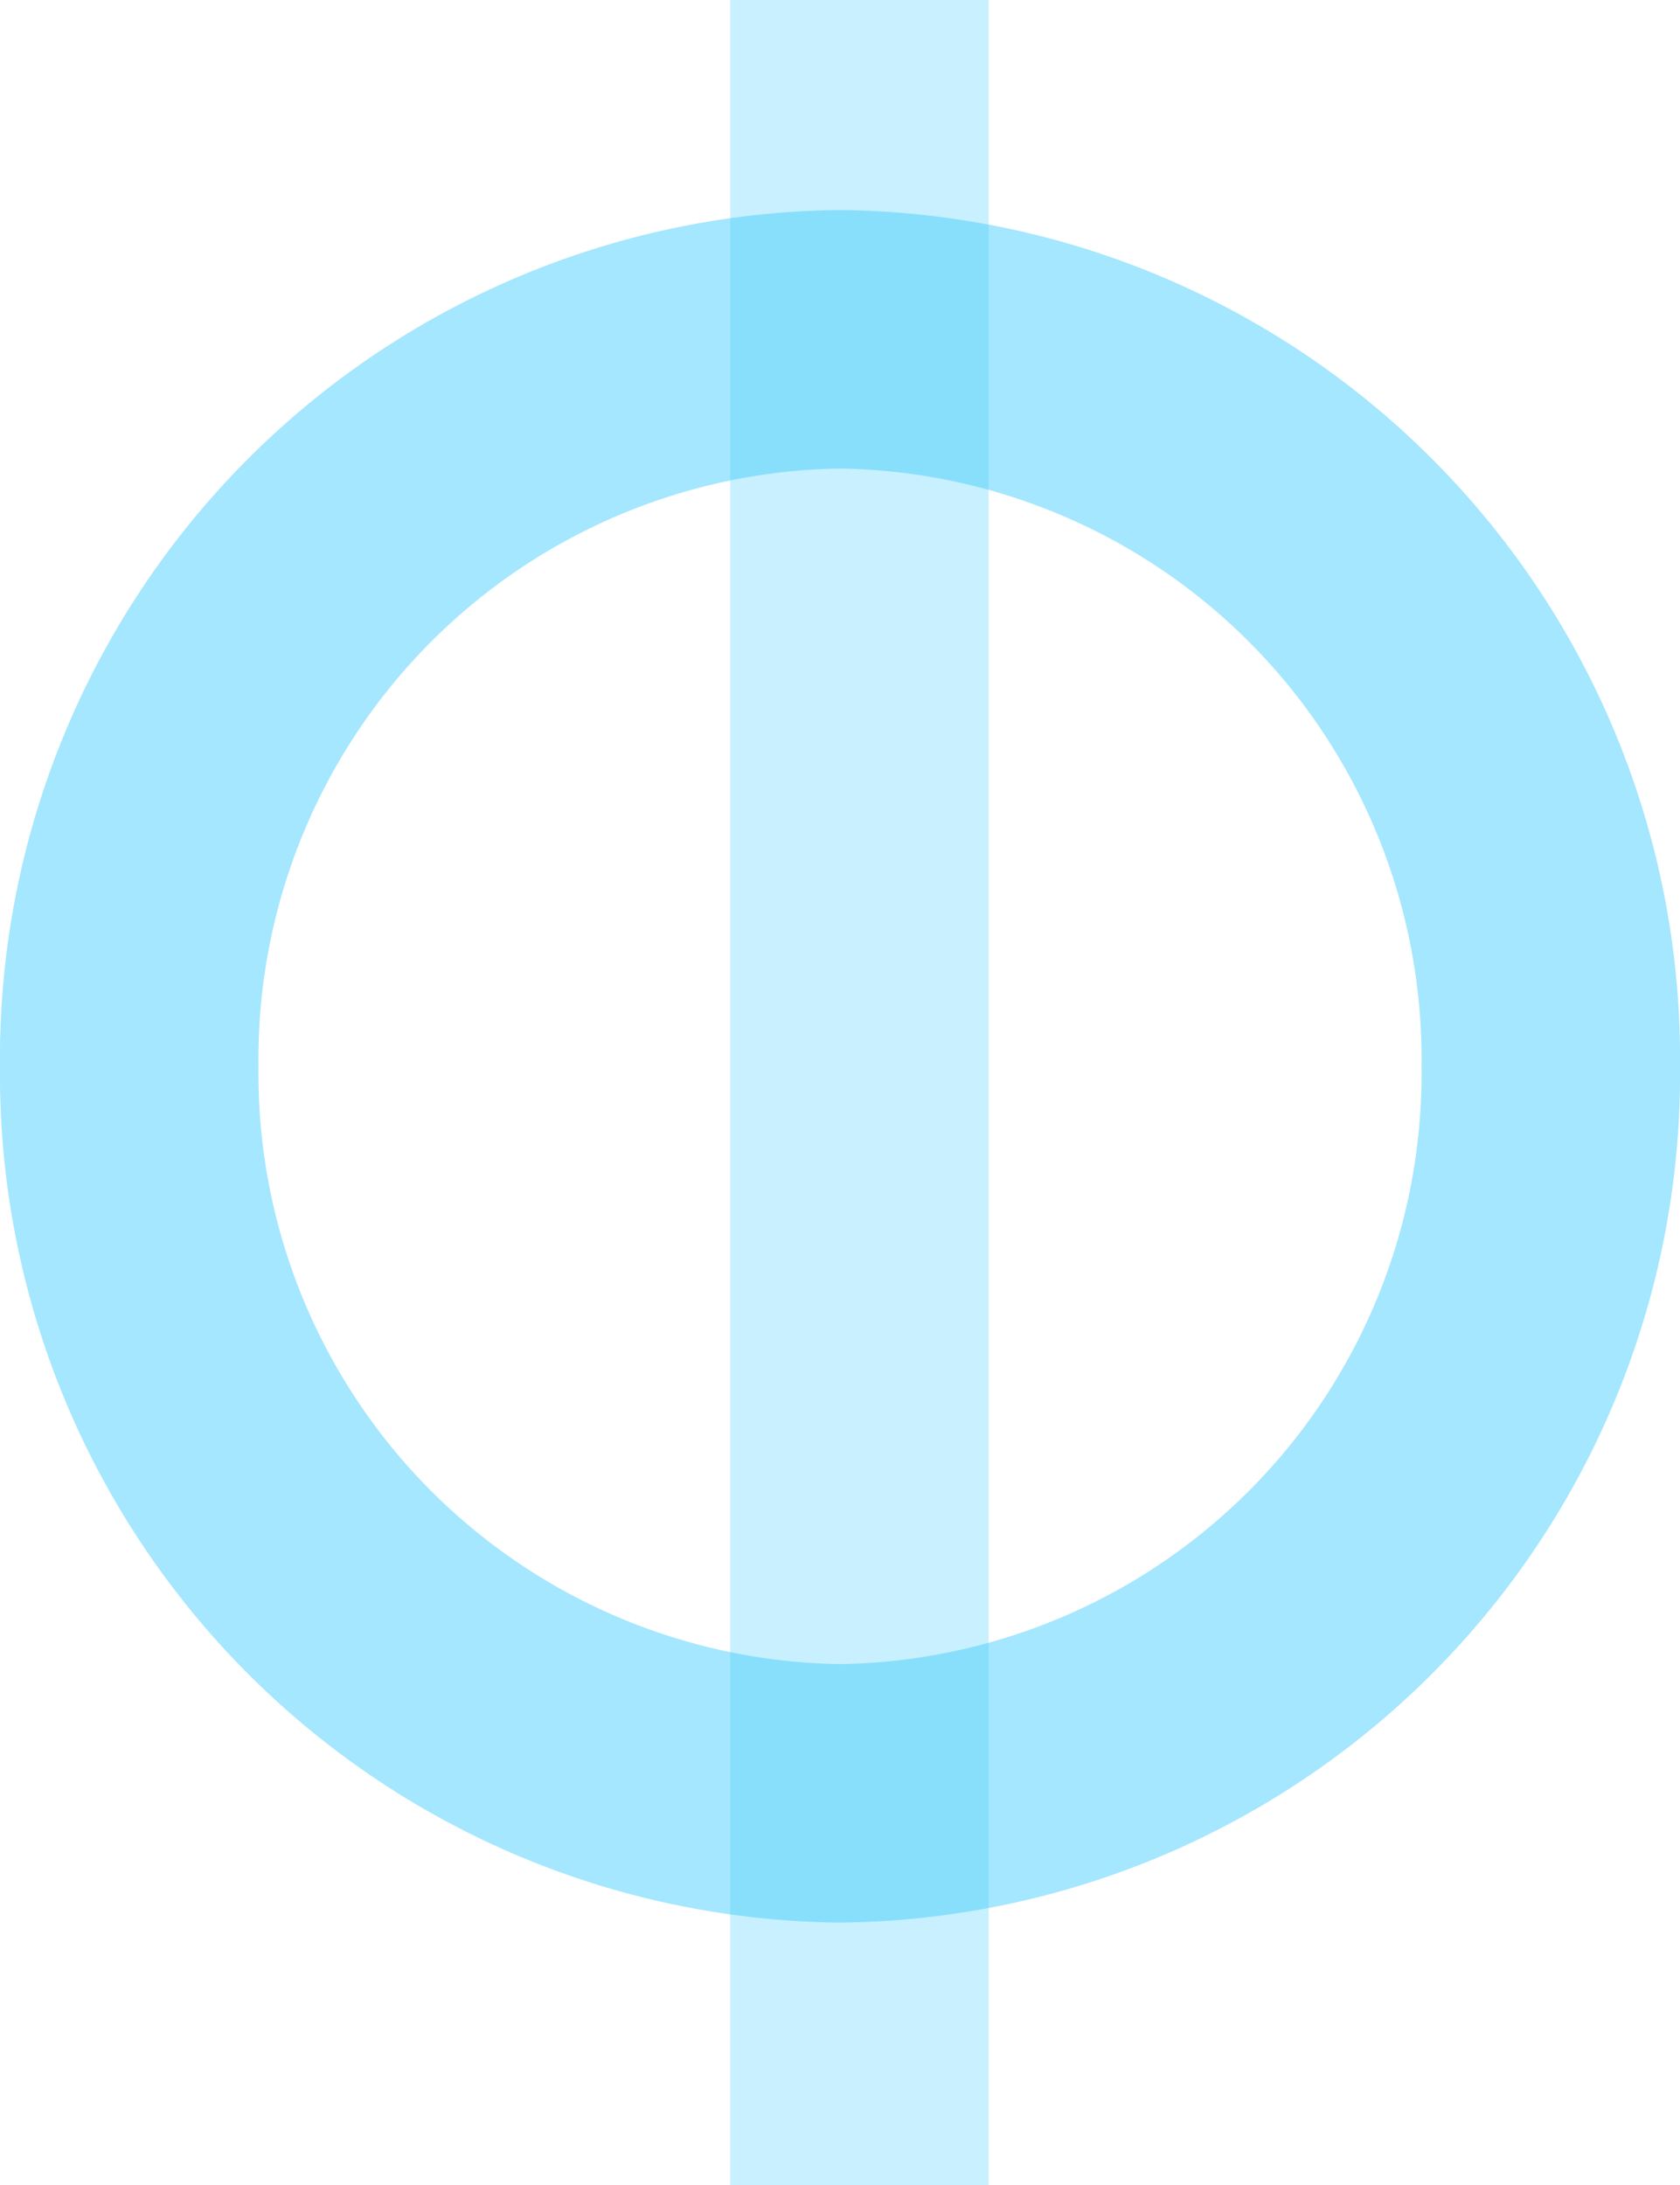
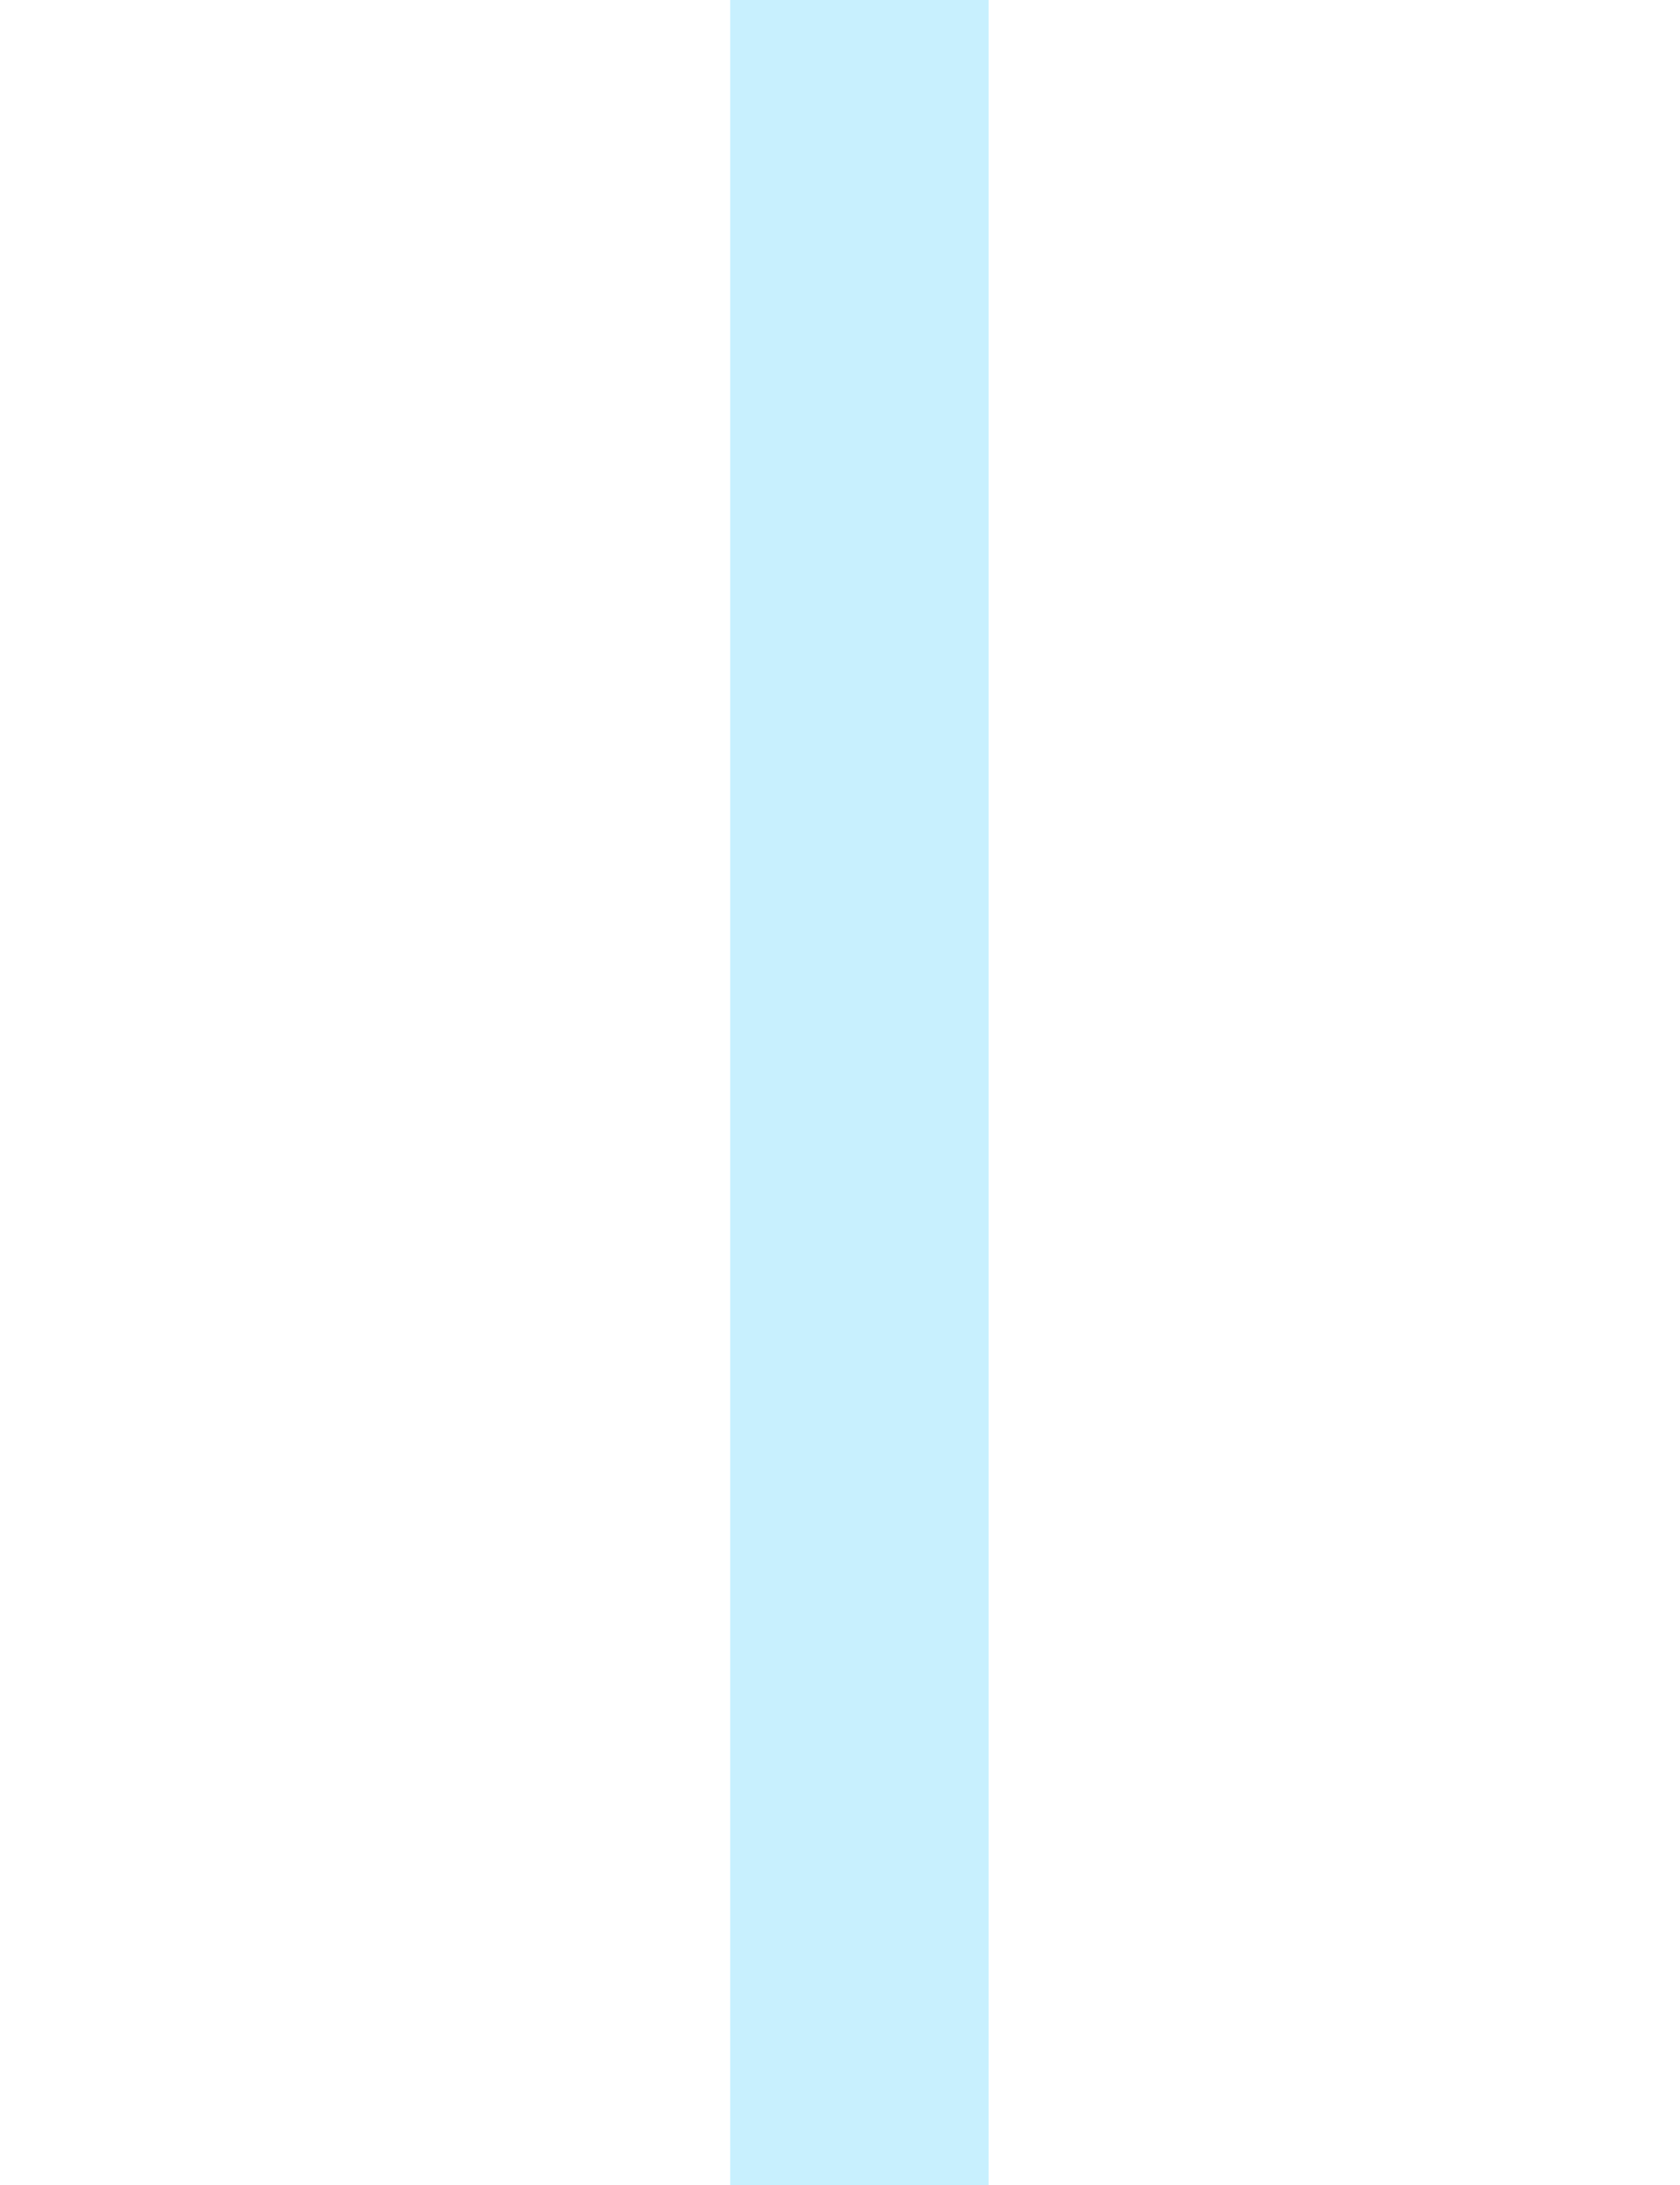
<svg xmlns="http://www.w3.org/2000/svg" width="52" height="67.626" viewBox="0 0 52 67.626">
  <g id="Group_826" data-name="Group 826" transform="translate(-1310 -2776.5)" opacity="0.8">
    <g id="Group_823" data-name="Group 823" transform="translate(1310 2783.263)">
-       <path id="Ellipse_36" data-name="Ellipse 36" d="M26,8A18.276,18.276,0,0,0,8,26.5,18.276,18.276,0,0,0,26,45,18.276,18.276,0,0,0,44,26.5,18.276,18.276,0,0,0,26,8m0-8A26.254,26.254,0,0,1,52,26.5,26.254,26.254,0,0,1,26,53,26.254,26.254,0,0,1,0,26.5,26.254,26.254,0,0,1,26,0Z" transform="translate(0 -0.263)" fill="#1dc3fc" opacity="0.5" />
-     </g>
+       </g>
    <path id="Line_36" data-name="Line 36" d="M4,67.627H-4V0H4Z" transform="translate(1336.6 2776.5)" fill="#1dc3fc" opacity="0.3" />
  </g>
</svg>